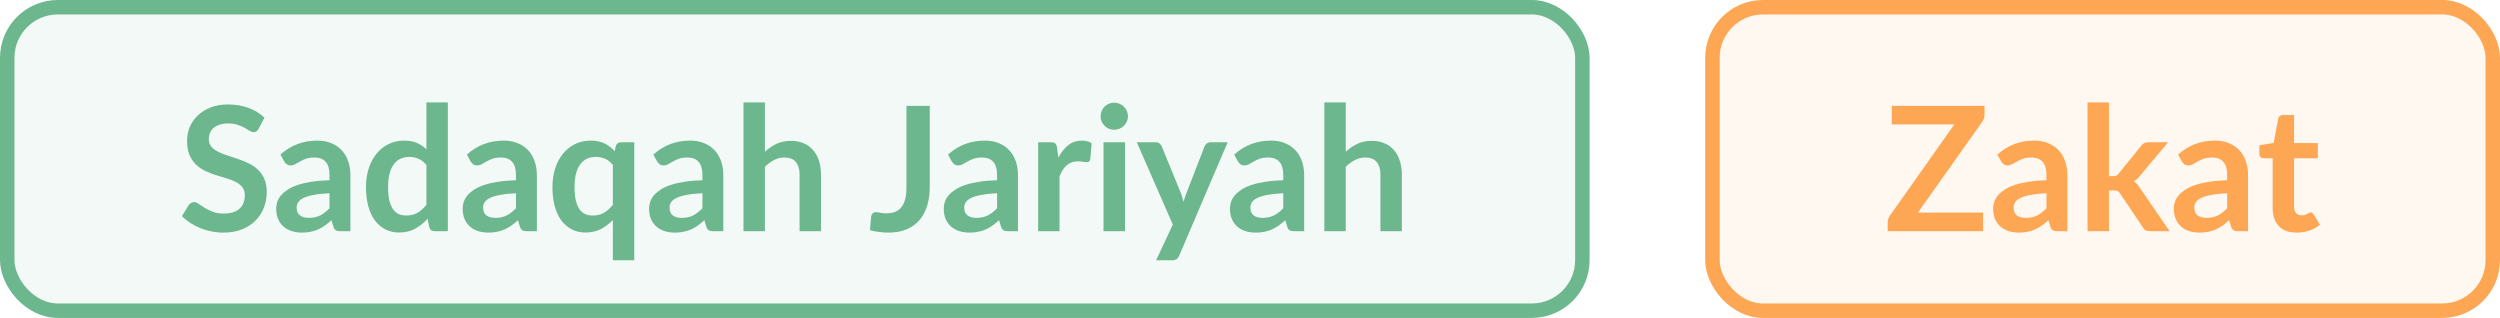
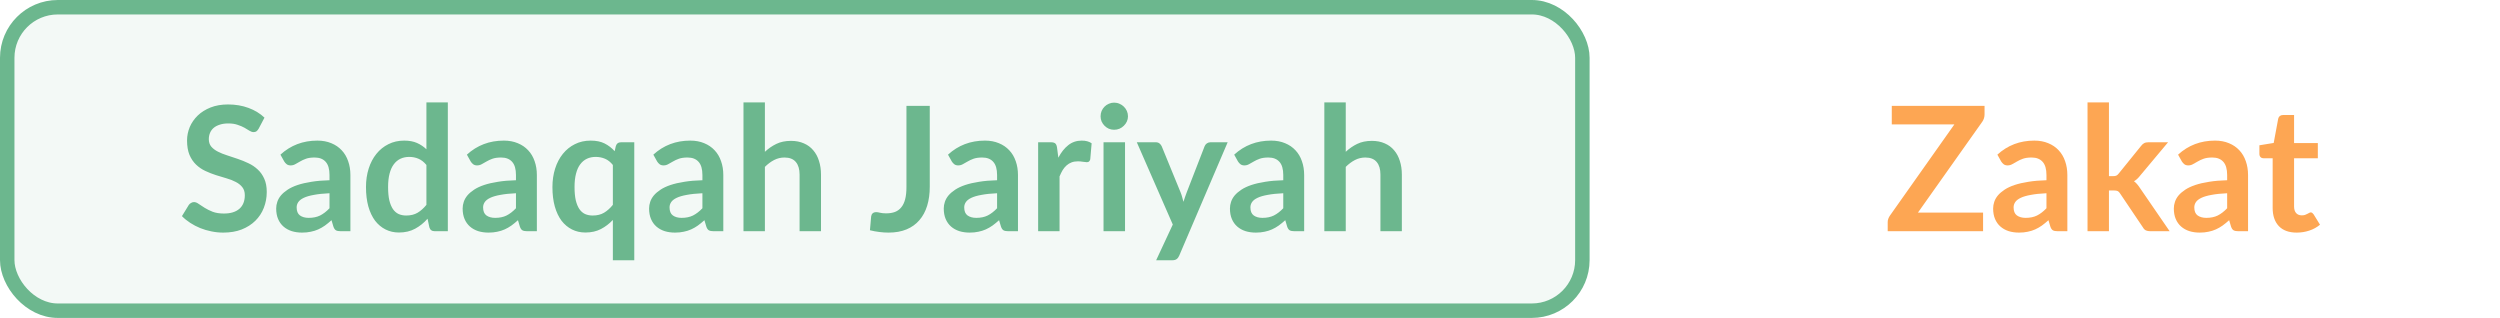
<svg xmlns="http://www.w3.org/2000/svg" width="173" height="22" viewBox="0 0 173 22" fill="none">
-   <rect x="118.5" y="0.5" width="54" height="21" rx="3.5" fill="#FDA653" fill-opacity="0.08" stroke="#FDA653" />
  <path d="M137.331 7.918C137.331 8.102 137.279 8.27 137.175 8.422L132.723 14.71H137.229V16H130.629V15.364C130.629 15.284 130.643 15.208 130.671 15.136C130.699 15.06 130.735 14.99 130.779 14.926L135.243 8.608H130.911V7.324H137.331V7.918ZM141.615 13.372C141.187 13.392 140.827 13.43 140.535 13.486C140.243 13.538 140.009 13.606 139.833 13.69C139.657 13.774 139.531 13.872 139.455 13.984C139.379 14.096 139.341 14.218 139.341 14.35C139.341 14.61 139.417 14.796 139.569 14.908C139.725 15.02 139.927 15.076 140.175 15.076C140.479 15.076 140.741 15.022 140.961 14.914C141.185 14.802 141.403 14.634 141.615 14.41V13.372ZM138.219 10.702C138.927 10.054 139.779 9.73 140.775 9.73C141.135 9.73 141.457 9.79 141.741 9.91C142.025 10.026 142.265 10.19 142.461 10.402C142.657 10.61 142.805 10.86 142.905 11.152C143.009 11.444 143.061 11.764 143.061 12.112V16H142.389C142.249 16 142.141 15.98 142.065 15.94C141.989 15.896 141.929 15.81 141.885 15.682L141.753 15.238C141.597 15.378 141.445 15.502 141.297 15.61C141.149 15.714 140.995 15.802 140.835 15.874C140.675 15.946 140.503 16 140.319 16.036C140.139 16.076 139.939 16.096 139.719 16.096C139.459 16.096 139.219 16.062 138.999 15.994C138.779 15.922 138.589 15.816 138.429 15.676C138.269 15.536 138.145 15.362 138.057 15.154C137.969 14.946 137.925 14.704 137.925 14.428C137.925 14.272 137.951 14.118 138.003 13.966C138.055 13.81 138.139 13.662 138.255 13.522C138.375 13.382 138.529 13.25 138.717 13.126C138.905 13.002 139.135 12.894 139.407 12.802C139.683 12.71 140.003 12.636 140.367 12.58C140.731 12.52 141.147 12.484 141.615 12.472V12.112C141.615 11.7 141.527 11.396 141.351 11.2C141.175 11 140.921 10.9 140.589 10.9C140.349 10.9 140.149 10.928 139.989 10.984C139.833 11.04 139.695 11.104 139.575 11.176C139.455 11.244 139.345 11.306 139.245 11.362C139.149 11.418 139.041 11.446 138.921 11.446C138.817 11.446 138.729 11.42 138.657 11.368C138.585 11.312 138.527 11.248 138.483 11.176L138.219 10.702ZM145.939 7.084V12.19H146.215C146.315 12.19 146.393 12.178 146.449 12.154C146.509 12.126 146.569 12.072 146.629 11.992L148.159 10.102C148.223 10.018 148.293 9.954 148.369 9.91C148.449 9.866 148.551 9.844 148.675 9.844H150.031L148.117 12.13C147.981 12.31 147.833 12.448 147.673 12.544C147.757 12.604 147.831 12.674 147.895 12.754C147.963 12.834 148.027 12.92 148.087 13.012L150.139 16H148.801C148.685 16 148.585 15.982 148.501 15.946C148.417 15.906 148.347 15.836 148.291 15.736L146.719 13.402C146.663 13.31 146.605 13.25 146.545 13.222C146.485 13.194 146.395 13.18 146.275 13.18H145.939V16H144.457V7.084H145.939ZM154.119 13.372C153.691 13.392 153.331 13.43 153.039 13.486C152.747 13.538 152.513 13.606 152.337 13.69C152.161 13.774 152.035 13.872 151.959 13.984C151.883 14.096 151.845 14.218 151.845 14.35C151.845 14.61 151.921 14.796 152.073 14.908C152.229 15.02 152.431 15.076 152.679 15.076C152.983 15.076 153.245 15.022 153.465 14.914C153.689 14.802 153.907 14.634 154.119 14.41V13.372ZM150.723 10.702C151.431 10.054 152.283 9.73 153.279 9.73C153.639 9.73 153.961 9.79 154.245 9.91C154.529 10.026 154.769 10.19 154.965 10.402C155.161 10.61 155.309 10.86 155.409 11.152C155.513 11.444 155.565 11.764 155.565 12.112V16H154.893C154.753 16 154.645 15.98 154.569 15.94C154.493 15.896 154.433 15.81 154.389 15.682L154.257 15.238C154.101 15.378 153.949 15.502 153.801 15.61C153.653 15.714 153.499 15.802 153.339 15.874C153.179 15.946 153.007 16 152.823 16.036C152.643 16.076 152.443 16.096 152.223 16.096C151.963 16.096 151.723 16.062 151.503 15.994C151.283 15.922 151.093 15.816 150.933 15.676C150.773 15.536 150.649 15.362 150.561 15.154C150.473 14.946 150.429 14.704 150.429 14.428C150.429 14.272 150.455 14.118 150.507 13.966C150.559 13.81 150.643 13.662 150.759 13.522C150.879 13.382 151.033 13.25 151.221 13.126C151.409 13.002 151.639 12.894 151.911 12.802C152.187 12.71 152.507 12.636 152.871 12.58C153.235 12.52 153.651 12.484 154.119 12.472V12.112C154.119 11.7 154.031 11.396 153.855 11.2C153.679 11 153.425 10.9 153.093 10.9C152.853 10.9 152.653 10.928 152.493 10.984C152.337 11.04 152.199 11.104 152.079 11.176C151.959 11.244 151.849 11.306 151.749 11.362C151.653 11.418 151.545 11.446 151.425 11.446C151.321 11.446 151.233 11.42 151.161 11.368C151.089 11.312 151.031 11.248 150.987 11.176L150.723 10.702ZM158.93 16.096C158.394 16.096 157.982 15.946 157.694 15.646C157.41 15.342 157.268 14.924 157.268 14.392V10.954H156.638C156.558 10.954 156.49 10.928 156.434 10.876C156.378 10.824 156.35 10.746 156.35 10.642V10.054L157.34 9.892L157.652 8.212C157.672 8.132 157.71 8.07 157.766 8.026C157.822 7.982 157.894 7.96 157.982 7.96H158.75V9.898H160.394V10.954H158.75V14.29C158.75 14.482 158.796 14.632 158.888 14.74C158.984 14.848 159.114 14.902 159.278 14.902C159.37 14.902 159.446 14.892 159.506 14.872C159.57 14.848 159.624 14.824 159.668 14.8C159.716 14.776 159.758 14.754 159.794 14.734C159.83 14.71 159.866 14.698 159.902 14.698C159.946 14.698 159.982 14.71 160.01 14.734C160.038 14.754 160.068 14.786 160.1 14.83L160.544 15.55C160.328 15.73 160.08 15.866 159.8 15.958C159.52 16.05 159.23 16.096 158.93 16.096Z" fill="#FDA653" />
  <rect x="0.5" y="0.5" width="109" height="21" rx="3.5" fill="#6CB78E" fill-opacity="0.08" stroke="#6CB78E" />
-   <path d="M17.901 8.902C17.852 8.986 17.8 9.048 17.744 9.088C17.692 9.124 17.627 9.142 17.547 9.142C17.462 9.142 17.37 9.112 17.27 9.052C17.174 8.988 17.058 8.918 16.922 8.842C16.787 8.766 16.627 8.698 16.442 8.638C16.262 8.574 16.049 8.542 15.8 8.542C15.576 8.542 15.38 8.57 15.213 8.626C15.044 8.678 14.902 8.752 14.787 8.848C14.675 8.944 14.591 9.06 14.534 9.196C14.479 9.328 14.45 9.474 14.45 9.634C14.45 9.838 14.507 10.008 14.618 10.144C14.735 10.28 14.886 10.396 15.075 10.492C15.262 10.588 15.476 10.674 15.716 10.75C15.957 10.826 16.203 10.908 16.454 10.996C16.706 11.08 16.953 11.18 17.192 11.296C17.433 11.408 17.646 11.552 17.834 11.728C18.023 11.9 18.172 12.112 18.285 12.364C18.401 12.616 18.459 12.922 18.459 13.282C18.459 13.674 18.39 14.042 18.255 14.386C18.122 14.726 17.927 15.024 17.666 15.28C17.41 15.532 17.096 15.732 16.724 15.88C16.352 16.024 15.927 16.096 15.447 16.096C15.171 16.096 14.899 16.068 14.63 16.012C14.363 15.96 14.104 15.884 13.857 15.784C13.613 15.684 13.383 15.564 13.166 15.424C12.95 15.284 12.758 15.128 12.591 14.956L13.065 14.182C13.104 14.126 13.156 14.08 13.22 14.044C13.284 14.004 13.352 13.984 13.425 13.984C13.524 13.984 13.633 14.026 13.748 14.11C13.864 14.19 14.002 14.28 14.162 14.38C14.322 14.48 14.508 14.572 14.72 14.656C14.937 14.736 15.194 14.776 15.495 14.776C15.954 14.776 16.311 14.668 16.562 14.452C16.814 14.232 16.941 13.918 16.941 13.51C16.941 13.282 16.883 13.096 16.767 12.952C16.654 12.808 16.505 12.688 16.317 12.592C16.128 12.492 15.915 12.408 15.675 12.34C15.434 12.272 15.191 12.198 14.943 12.118C14.694 12.038 14.45 11.942 14.21 11.83C13.97 11.718 13.757 11.572 13.569 11.392C13.38 11.212 13.229 10.988 13.113 10.72C13.001 10.448 12.944 10.114 12.944 9.718C12.944 9.402 13.007 9.094 13.13 8.794C13.258 8.494 13.443 8.228 13.682 7.996C13.922 7.764 14.219 7.578 14.57 7.438C14.922 7.298 15.326 7.228 15.783 7.228C16.294 7.228 16.767 7.308 17.198 7.468C17.631 7.628 17.998 7.852 18.302 8.14L17.901 8.902ZM22.802 13.372C22.374 13.392 22.014 13.43 21.722 13.486C21.43 13.538 21.196 13.606 21.02 13.69C20.844 13.774 20.718 13.872 20.642 13.984C20.566 14.096 20.528 14.218 20.528 14.35C20.528 14.61 20.604 14.796 20.756 14.908C20.912 15.02 21.114 15.076 21.362 15.076C21.666 15.076 21.928 15.022 22.148 14.914C22.372 14.802 22.59 14.634 22.802 14.41V13.372ZM19.406 10.702C20.114 10.054 20.966 9.73 21.962 9.73C22.322 9.73 22.644 9.79 22.928 9.91C23.212 10.026 23.452 10.19 23.648 10.402C23.844 10.61 23.992 10.86 24.092 11.152C24.196 11.444 24.248 11.764 24.248 12.112V16H23.576C23.436 16 23.328 15.98 23.252 15.94C23.176 15.896 23.116 15.81 23.072 15.682L22.94 15.238C22.784 15.378 22.632 15.502 22.484 15.61C22.336 15.714 22.182 15.802 22.022 15.874C21.862 15.946 21.69 16 21.506 16.036C21.326 16.076 21.126 16.096 20.906 16.096C20.646 16.096 20.406 16.062 20.186 15.994C19.966 15.922 19.776 15.816 19.616 15.676C19.456 15.536 19.332 15.362 19.244 15.154C19.156 14.946 19.112 14.704 19.112 14.428C19.112 14.272 19.138 14.118 19.19 13.966C19.242 13.81 19.326 13.662 19.442 13.522C19.562 13.382 19.716 13.25 19.904 13.126C20.092 13.002 20.322 12.894 20.594 12.802C20.87 12.71 21.19 12.636 21.554 12.58C21.918 12.52 22.334 12.484 22.802 12.472V12.112C22.802 11.7 22.714 11.396 22.538 11.2C22.362 11 22.108 10.9 21.776 10.9C21.536 10.9 21.336 10.928 21.176 10.984C21.02 11.04 20.882 11.104 20.762 11.176C20.642 11.244 20.532 11.306 20.432 11.362C20.336 11.418 20.228 11.446 20.108 11.446C20.004 11.446 19.916 11.42 19.844 11.368C19.772 11.312 19.714 11.248 19.67 11.176L19.406 10.702ZM29.508 11.416C29.34 11.212 29.156 11.068 28.956 10.984C28.76 10.9 28.548 10.858 28.32 10.858C28.096 10.858 27.894 10.9 27.714 10.984C27.534 11.068 27.38 11.196 27.252 11.368C27.124 11.536 27.026 11.752 26.958 12.016C26.89 12.276 26.856 12.584 26.856 12.94C26.856 13.3 26.884 13.606 26.94 13.858C27 14.106 27.084 14.31 27.192 14.47C27.3 14.626 27.432 14.74 27.588 14.812C27.744 14.88 27.918 14.914 28.11 14.914C28.418 14.914 28.68 14.85 28.896 14.722C29.112 14.594 29.316 14.412 29.508 14.176V11.416ZM30.99 7.084V16H30.084C29.888 16 29.764 15.91 29.712 15.73L29.586 15.136C29.338 15.42 29.052 15.65 28.728 15.826C28.408 16.002 28.034 16.09 27.606 16.09C27.27 16.09 26.962 16.02 26.682 15.88C26.402 15.74 26.16 15.538 25.956 15.274C25.756 15.006 25.6 14.676 25.488 14.284C25.38 13.892 25.326 13.444 25.326 12.94C25.326 12.484 25.388 12.06 25.512 11.668C25.636 11.276 25.814 10.936 26.046 10.648C26.278 10.36 26.556 10.136 26.88 9.976C27.204 9.812 27.568 9.73 27.972 9.73C28.316 9.73 28.61 9.784 28.854 9.892C29.098 10 29.316 10.146 29.508 10.33V7.084H30.99ZM35.705 13.372C35.277 13.392 34.917 13.43 34.625 13.486C34.333 13.538 34.099 13.606 33.923 13.69C33.747 13.774 33.621 13.872 33.545 13.984C33.469 14.096 33.431 14.218 33.431 14.35C33.431 14.61 33.507 14.796 33.659 14.908C33.815 15.02 34.017 15.076 34.265 15.076C34.569 15.076 34.831 15.022 35.051 14.914C35.275 14.802 35.493 14.634 35.705 14.41V13.372ZM32.309 10.702C33.017 10.054 33.869 9.73 34.865 9.73C35.225 9.73 35.547 9.79 35.831 9.91C36.115 10.026 36.355 10.19 36.551 10.402C36.747 10.61 36.895 10.86 36.995 11.152C37.099 11.444 37.151 11.764 37.151 12.112V16H36.479C36.339 16 36.231 15.98 36.155 15.94C36.079 15.896 36.019 15.81 35.975 15.682L35.843 15.238C35.687 15.378 35.535 15.502 35.387 15.61C35.239 15.714 35.085 15.802 34.925 15.874C34.765 15.946 34.593 16 34.409 16.036C34.229 16.076 34.029 16.096 33.809 16.096C33.549 16.096 33.309 16.062 33.089 15.994C32.869 15.922 32.679 15.816 32.519 15.676C32.359 15.536 32.235 15.362 32.147 15.154C32.059 14.946 32.015 14.704 32.015 14.428C32.015 14.272 32.041 14.118 32.093 13.966C32.145 13.81 32.229 13.662 32.345 13.522C32.465 13.382 32.619 13.25 32.807 13.126C32.995 13.002 33.225 12.894 33.497 12.802C33.773 12.71 34.093 12.636 34.457 12.58C34.821 12.52 35.237 12.484 35.705 12.472V12.112C35.705 11.7 35.617 11.396 35.441 11.2C35.265 11 35.011 10.9 34.679 10.9C34.439 10.9 34.239 10.928 34.079 10.984C33.923 11.04 33.785 11.104 33.665 11.176C33.545 11.244 33.435 11.306 33.335 11.362C33.239 11.418 33.131 11.446 33.011 11.446C32.907 11.446 32.819 11.42 32.747 11.368C32.675 11.312 32.617 11.248 32.573 11.176L32.309 10.702ZM42.41 11.416C42.246 11.212 42.065 11.068 41.864 10.984C41.664 10.9 41.45 10.858 41.222 10.858C40.998 10.858 40.797 10.9 40.617 10.984C40.437 11.068 40.282 11.196 40.154 11.368C40.026 11.536 39.928 11.752 39.861 12.016C39.792 12.276 39.758 12.584 39.758 12.94C39.758 13.3 39.786 13.606 39.843 13.858C39.903 14.106 39.986 14.31 40.094 14.47C40.203 14.626 40.334 14.74 40.49 14.812C40.647 14.88 40.821 14.914 41.013 14.914C41.321 14.914 41.583 14.85 41.798 14.722C42.014 14.594 42.218 14.412 42.41 14.176V11.416ZM43.892 9.844V18.01H42.41V15.22C42.166 15.48 41.891 15.69 41.583 15.85C41.275 16.01 40.916 16.09 40.508 16.09C40.172 16.09 39.864 16.02 39.584 15.88C39.304 15.74 39.062 15.538 38.858 15.274C38.658 15.006 38.502 14.676 38.391 14.284C38.282 13.892 38.228 13.444 38.228 12.94C38.228 12.484 38.291 12.06 38.414 11.668C38.538 11.276 38.717 10.936 38.949 10.648C39.181 10.36 39.459 10.136 39.782 9.976C40.106 9.812 40.471 9.73 40.874 9.73C41.258 9.73 41.581 9.796 41.84 9.928C42.1 10.06 42.333 10.238 42.536 10.462L42.614 10.114C42.666 9.934 42.791 9.844 42.986 9.844H43.892ZM48.607 13.372C48.179 13.392 47.819 13.43 47.527 13.486C47.235 13.538 47.001 13.606 46.825 13.69C46.649 13.774 46.523 13.872 46.447 13.984C46.371 14.096 46.333 14.218 46.333 14.35C46.333 14.61 46.409 14.796 46.561 14.908C46.717 15.02 46.919 15.076 47.167 15.076C47.471 15.076 47.733 15.022 47.953 14.914C48.177 14.802 48.395 14.634 48.607 14.41V13.372ZM45.211 10.702C45.919 10.054 46.771 9.73 47.767 9.73C48.127 9.73 48.449 9.79 48.733 9.91C49.017 10.026 49.257 10.19 49.453 10.402C49.649 10.61 49.797 10.86 49.897 11.152C50.001 11.444 50.053 11.764 50.053 12.112V16H49.381C49.241 16 49.133 15.98 49.057 15.94C48.981 15.896 48.921 15.81 48.877 15.682L48.745 15.238C48.589 15.378 48.437 15.502 48.289 15.61C48.141 15.714 47.987 15.802 47.827 15.874C47.667 15.946 47.495 16 47.311 16.036C47.131 16.076 46.931 16.096 46.711 16.096C46.451 16.096 46.211 16.062 45.991 15.994C45.771 15.922 45.581 15.816 45.421 15.676C45.261 15.536 45.137 15.362 45.049 15.154C44.961 14.946 44.917 14.704 44.917 14.428C44.917 14.272 44.943 14.118 44.995 13.966C45.047 13.81 45.131 13.662 45.247 13.522C45.367 13.382 45.521 13.25 45.709 13.126C45.897 13.002 46.127 12.894 46.399 12.802C46.675 12.71 46.995 12.636 47.359 12.58C47.723 12.52 48.139 12.484 48.607 12.472V12.112C48.607 11.7 48.519 11.396 48.343 11.2C48.167 11 47.913 10.9 47.581 10.9C47.341 10.9 47.141 10.928 46.981 10.984C46.825 11.04 46.687 11.104 46.567 11.176C46.447 11.244 46.337 11.306 46.237 11.362C46.141 11.418 46.033 11.446 45.913 11.446C45.809 11.446 45.721 11.42 45.649 11.368C45.577 11.312 45.519 11.248 45.475 11.176L45.211 10.702ZM52.931 10.504C53.171 10.28 53.435 10.098 53.723 9.958C54.011 9.818 54.349 9.748 54.737 9.748C55.073 9.748 55.371 9.806 55.631 9.922C55.891 10.034 56.107 10.194 56.279 10.402C56.455 10.606 56.587 10.852 56.675 11.14C56.767 11.424 56.813 11.738 56.813 12.082V16H55.331V12.082C55.331 11.706 55.245 11.416 55.073 11.212C54.901 11.004 54.639 10.9 54.287 10.9C54.031 10.9 53.791 10.958 53.567 11.074C53.343 11.19 53.131 11.348 52.931 11.548V16H51.449V7.084H52.931V10.504ZM64.34 12.916C64.34 13.404 64.28 13.844 64.16 14.236C64.04 14.628 63.86 14.962 63.62 15.238C63.384 15.514 63.088 15.726 62.732 15.874C62.376 16.022 61.962 16.096 61.49 16.096C61.274 16.096 61.062 16.082 60.854 16.054C60.646 16.03 60.428 15.99 60.2 15.934C60.212 15.774 60.226 15.614 60.242 15.454C60.258 15.294 60.272 15.134 60.284 14.974C60.296 14.886 60.33 14.816 60.386 14.764C60.446 14.708 60.53 14.68 60.638 14.68C60.706 14.68 60.794 14.694 60.902 14.722C61.014 14.75 61.154 14.764 61.322 14.764C61.55 14.764 61.752 14.732 61.928 14.668C62.104 14.6 62.25 14.494 62.366 14.35C62.486 14.206 62.576 14.02 62.636 13.792C62.696 13.56 62.726 13.28 62.726 12.952V7.324H64.34V12.916ZM68.998 13.372C68.57 13.392 68.21 13.43 67.918 13.486C67.626 13.538 67.392 13.606 67.216 13.69C67.04 13.774 66.914 13.872 66.838 13.984C66.762 14.096 66.724 14.218 66.724 14.35C66.724 14.61 66.8 14.796 66.952 14.908C67.108 15.02 67.31 15.076 67.558 15.076C67.862 15.076 68.124 15.022 68.344 14.914C68.568 14.802 68.786 14.634 68.998 14.41V13.372ZM65.602 10.702C66.31 10.054 67.162 9.73 68.158 9.73C68.518 9.73 68.84 9.79 69.124 9.91C69.408 10.026 69.648 10.19 69.844 10.402C70.04 10.61 70.188 10.86 70.288 11.152C70.392 11.444 70.444 11.764 70.444 12.112V16H69.772C69.632 16 69.524 15.98 69.448 15.94C69.372 15.896 69.312 15.81 69.268 15.682L69.136 15.238C68.98 15.378 68.828 15.502 68.68 15.61C68.532 15.714 68.378 15.802 68.218 15.874C68.058 15.946 67.886 16 67.702 16.036C67.522 16.076 67.322 16.096 67.102 16.096C66.842 16.096 66.602 16.062 66.382 15.994C66.162 15.922 65.972 15.816 65.812 15.676C65.652 15.536 65.528 15.362 65.44 15.154C65.352 14.946 65.308 14.704 65.308 14.428C65.308 14.272 65.334 14.118 65.386 13.966C65.438 13.81 65.522 13.662 65.638 13.522C65.758 13.382 65.912 13.25 66.1 13.126C66.288 13.002 66.518 12.894 66.79 12.802C67.066 12.71 67.386 12.636 67.75 12.58C68.114 12.52 68.53 12.484 68.998 12.472V12.112C68.998 11.7 68.91 11.396 68.734 11.2C68.558 11 68.304 10.9 67.972 10.9C67.732 10.9 67.532 10.928 67.372 10.984C67.216 11.04 67.078 11.104 66.958 11.176C66.838 11.244 66.728 11.306 66.628 11.362C66.532 11.418 66.424 11.446 66.304 11.446C66.2 11.446 66.112 11.42 66.04 11.368C65.968 11.312 65.91 11.248 65.866 11.176L65.602 10.702ZM73.237 10.912C73.429 10.544 73.657 10.256 73.921 10.048C74.185 9.836 74.497 9.73 74.857 9.73C75.141 9.73 75.369 9.792 75.541 9.916L75.445 11.026C75.425 11.098 75.395 11.15 75.355 11.182C75.319 11.21 75.269 11.224 75.205 11.224C75.145 11.224 75.055 11.214 74.935 11.194C74.819 11.174 74.705 11.164 74.593 11.164C74.429 11.164 74.283 11.188 74.155 11.236C74.027 11.284 73.911 11.354 73.807 11.446C73.707 11.534 73.617 11.642 73.537 11.77C73.461 11.898 73.389 12.044 73.321 12.208V16H71.839V9.844H72.709C72.861 9.844 72.967 9.872 73.027 9.928C73.087 9.98 73.127 10.076 73.147 10.216L73.237 10.912ZM77.852 9.844V16H76.364V9.844H77.852ZM78.056 8.05C78.056 8.178 78.03 8.298 77.978 8.41C77.926 8.522 77.856 8.62 77.768 8.704C77.684 8.788 77.584 8.856 77.468 8.908C77.352 8.956 77.228 8.98 77.096 8.98C76.968 8.98 76.846 8.956 76.73 8.908C76.618 8.856 76.52 8.788 76.436 8.704C76.352 8.62 76.284 8.522 76.232 8.41C76.184 8.298 76.16 8.178 76.16 8.05C76.16 7.918 76.184 7.794 76.232 7.678C76.284 7.562 76.352 7.462 76.436 7.378C76.52 7.294 76.618 7.228 76.73 7.18C76.846 7.128 76.968 7.102 77.096 7.102C77.228 7.102 77.352 7.128 77.468 7.18C77.584 7.228 77.684 7.294 77.768 7.378C77.856 7.462 77.926 7.562 77.978 7.678C78.03 7.794 78.056 7.918 78.056 8.05ZM84.955 9.844L81.601 17.692C81.557 17.796 81.499 17.874 81.427 17.926C81.359 17.982 81.253 18.01 81.109 18.01H80.005L81.157 15.538L78.667 9.844H79.969C80.085 9.844 80.175 9.872 80.239 9.928C80.307 9.984 80.357 10.048 80.389 10.12L81.697 13.312C81.741 13.42 81.777 13.528 81.805 13.636C81.837 13.744 81.867 13.854 81.895 13.966C81.931 13.854 81.967 13.744 82.003 13.636C82.039 13.524 82.079 13.414 82.123 13.306L83.359 10.12C83.391 10.04 83.443 9.974 83.515 9.922C83.591 9.87 83.675 9.844 83.767 9.844H84.955ZM88.802 13.372C88.374 13.392 88.014 13.43 87.722 13.486C87.43 13.538 87.196 13.606 87.02 13.69C86.844 13.774 86.718 13.872 86.642 13.984C86.566 14.096 86.528 14.218 86.528 14.35C86.528 14.61 86.604 14.796 86.756 14.908C86.912 15.02 87.114 15.076 87.362 15.076C87.666 15.076 87.928 15.022 88.148 14.914C88.372 14.802 88.59 14.634 88.802 14.41V13.372ZM85.406 10.702C86.114 10.054 86.966 9.73 87.962 9.73C88.322 9.73 88.644 9.79 88.928 9.91C89.212 10.026 89.452 10.19 89.648 10.402C89.844 10.61 89.992 10.86 90.092 11.152C90.196 11.444 90.248 11.764 90.248 12.112V16H89.576C89.436 16 89.328 15.98 89.252 15.94C89.176 15.896 89.116 15.81 89.072 15.682L88.94 15.238C88.784 15.378 88.632 15.502 88.484 15.61C88.336 15.714 88.182 15.802 88.022 15.874C87.862 15.946 87.69 16 87.506 16.036C87.326 16.076 87.126 16.096 86.906 16.096C86.646 16.096 86.406 16.062 86.186 15.994C85.966 15.922 85.776 15.816 85.616 15.676C85.456 15.536 85.332 15.362 85.244 15.154C85.156 14.946 85.112 14.704 85.112 14.428C85.112 14.272 85.138 14.118 85.19 13.966C85.242 13.81 85.326 13.662 85.442 13.522C85.562 13.382 85.716 13.25 85.904 13.126C86.092 13.002 86.322 12.894 86.594 12.802C86.87 12.71 87.19 12.636 87.554 12.58C87.918 12.52 88.334 12.484 88.802 12.472V12.112C88.802 11.7 88.714 11.396 88.538 11.2C88.362 11 88.108 10.9 87.776 10.9C87.536 10.9 87.336 10.928 87.176 10.984C87.02 11.04 86.882 11.104 86.762 11.176C86.642 11.244 86.532 11.306 86.432 11.362C86.336 11.418 86.228 11.446 86.108 11.446C86.004 11.446 85.916 11.42 85.844 11.368C85.772 11.312 85.714 11.248 85.67 11.176L85.406 10.702ZM93.126 10.504C93.366 10.28 93.63 10.098 93.918 9.958C94.206 9.818 94.544 9.748 94.932 9.748C95.268 9.748 95.566 9.806 95.826 9.922C96.086 10.034 96.302 10.194 96.474 10.402C96.65 10.606 96.782 10.852 96.87 11.14C96.962 11.424 97.008 11.738 97.008 12.082V16H95.526V12.082C95.526 11.706 95.44 11.416 95.268 11.212C95.096 11.004 94.834 10.9 94.482 10.9C94.226 10.9 93.986 10.958 93.762 11.074C93.538 11.19 93.326 11.348 93.126 11.548V16H91.644V7.084H93.126V10.504Z" fill="#6CB78E" />
+   <path d="M17.901 8.902C17.852 8.986 17.8 9.048 17.744 9.088C17.692 9.124 17.627 9.142 17.547 9.142C17.462 9.142 17.37 9.112 17.27 9.052C17.174 8.988 17.058 8.918 16.922 8.842C16.787 8.766 16.627 8.698 16.442 8.638C16.262 8.574 16.049 8.542 15.8 8.542C15.576 8.542 15.38 8.57 15.213 8.626C15.044 8.678 14.902 8.752 14.787 8.848C14.675 8.944 14.591 9.06 14.534 9.196C14.479 9.328 14.45 9.474 14.45 9.634C14.45 9.838 14.507 10.008 14.618 10.144C14.735 10.28 14.886 10.396 15.075 10.492C15.262 10.588 15.476 10.674 15.716 10.75C15.957 10.826 16.203 10.908 16.454 10.996C16.706 11.08 16.953 11.18 17.192 11.296C17.433 11.408 17.646 11.552 17.834 11.728C18.023 11.9 18.172 12.112 18.285 12.364C18.401 12.616 18.459 12.922 18.459 13.282C18.459 13.674 18.39 14.042 18.255 14.386C18.122 14.726 17.927 15.024 17.666 15.28C17.41 15.532 17.096 15.732 16.724 15.88C16.352 16.024 15.927 16.096 15.447 16.096C15.171 16.096 14.899 16.068 14.63 16.012C14.363 15.96 14.104 15.884 13.857 15.784C13.613 15.684 13.383 15.564 13.166 15.424C12.95 15.284 12.758 15.128 12.591 14.956L13.065 14.182C13.104 14.126 13.156 14.08 13.22 14.044C13.284 14.004 13.352 13.984 13.425 13.984C13.524 13.984 13.633 14.026 13.748 14.11C13.864 14.19 14.002 14.28 14.162 14.38C14.322 14.48 14.508 14.572 14.72 14.656C14.937 14.736 15.194 14.776 15.495 14.776C15.954 14.776 16.311 14.668 16.562 14.452C16.814 14.232 16.941 13.918 16.941 13.51C16.941 13.282 16.883 13.096 16.767 12.952C16.654 12.808 16.505 12.688 16.317 12.592C16.128 12.492 15.915 12.408 15.675 12.34C15.434 12.272 15.191 12.198 14.943 12.118C14.694 12.038 14.45 11.942 14.21 11.83C13.97 11.718 13.757 11.572 13.569 11.392C13.38 11.212 13.229 10.988 13.113 10.72C13.001 10.448 12.944 10.114 12.944 9.718C12.944 9.402 13.007 9.094 13.13 8.794C13.258 8.494 13.443 8.228 13.682 7.996C13.922 7.764 14.219 7.578 14.57 7.438C14.922 7.298 15.326 7.228 15.783 7.228C16.294 7.228 16.767 7.308 17.198 7.468C17.631 7.628 17.998 7.852 18.302 8.14L17.901 8.902ZM22.802 13.372C22.374 13.392 22.014 13.43 21.722 13.486C21.43 13.538 21.196 13.606 21.02 13.69C20.844 13.774 20.718 13.872 20.642 13.984C20.566 14.096 20.528 14.218 20.528 14.35C20.528 14.61 20.604 14.796 20.756 14.908C20.912 15.02 21.114 15.076 21.362 15.076C21.666 15.076 21.928 15.022 22.148 14.914C22.372 14.802 22.59 14.634 22.802 14.41V13.372ZM19.406 10.702C20.114 10.054 20.966 9.73 21.962 9.73C22.322 9.73 22.644 9.79 22.928 9.91C23.212 10.026 23.452 10.19 23.648 10.402C23.844 10.61 23.992 10.86 24.092 11.152C24.196 11.444 24.248 11.764 24.248 12.112V16H23.576C23.436 16 23.328 15.98 23.252 15.94C23.176 15.896 23.116 15.81 23.072 15.682L22.94 15.238C22.784 15.378 22.632 15.502 22.484 15.61C22.336 15.714 22.182 15.802 22.022 15.874C21.862 15.946 21.69 16 21.506 16.036C21.326 16.076 21.126 16.096 20.906 16.096C20.646 16.096 20.406 16.062 20.186 15.994C19.966 15.922 19.776 15.816 19.616 15.676C19.456 15.536 19.332 15.362 19.244 15.154C19.156 14.946 19.112 14.704 19.112 14.428C19.112 14.272 19.138 14.118 19.19 13.966C19.242 13.81 19.326 13.662 19.442 13.522C19.562 13.382 19.716 13.25 19.904 13.126C20.092 13.002 20.322 12.894 20.594 12.802C20.87 12.71 21.19 12.636 21.554 12.58C21.918 12.52 22.334 12.484 22.802 12.472V12.112C22.802 11.7 22.714 11.396 22.538 11.2C22.362 11 22.108 10.9 21.776 10.9C21.536 10.9 21.336 10.928 21.176 10.984C21.02 11.04 20.882 11.104 20.762 11.176C20.642 11.244 20.532 11.306 20.432 11.362C20.336 11.418 20.228 11.446 20.108 11.446C20.004 11.446 19.916 11.42 19.844 11.368C19.772 11.312 19.714 11.248 19.67 11.176L19.406 10.702ZM29.508 11.416C29.34 11.212 29.156 11.068 28.956 10.984C28.76 10.9 28.548 10.858 28.32 10.858C28.096 10.858 27.894 10.9 27.714 10.984C27.534 11.068 27.38 11.196 27.252 11.368C27.124 11.536 27.026 11.752 26.958 12.016C26.89 12.276 26.856 12.584 26.856 12.94C26.856 13.3 26.884 13.606 26.94 13.858C27 14.106 27.084 14.31 27.192 14.47C27.3 14.626 27.432 14.74 27.588 14.812C27.744 14.88 27.918 14.914 28.11 14.914C28.418 14.914 28.68 14.85 28.896 14.722C29.112 14.594 29.316 14.412 29.508 14.176V11.416ZM30.99 7.084V16H30.084C29.888 16 29.764 15.91 29.712 15.73L29.586 15.136C29.338 15.42 29.052 15.65 28.728 15.826C28.408 16.002 28.034 16.09 27.606 16.09C27.27 16.09 26.962 16.02 26.682 15.88C26.402 15.74 26.16 15.538 25.956 15.274C25.756 15.006 25.6 14.676 25.488 14.284C25.38 13.892 25.326 13.444 25.326 12.94C25.326 12.484 25.388 12.06 25.512 11.668C25.636 11.276 25.814 10.936 26.046 10.648C26.278 10.36 26.556 10.136 26.88 9.976C27.204 9.812 27.568 9.73 27.972 9.73C28.316 9.73 28.61 9.784 28.854 9.892C29.098 10 29.316 10.146 29.508 10.33V7.084H30.99ZM35.705 13.372C35.277 13.392 34.917 13.43 34.625 13.486C34.333 13.538 34.099 13.606 33.923 13.69C33.747 13.774 33.621 13.872 33.545 13.984C33.469 14.096 33.431 14.218 33.431 14.35C33.431 14.61 33.507 14.796 33.659 14.908C33.815 15.02 34.017 15.076 34.265 15.076C34.569 15.076 34.831 15.022 35.051 14.914C35.275 14.802 35.493 14.634 35.705 14.41V13.372ZM32.309 10.702C33.017 10.054 33.869 9.73 34.865 9.73C35.225 9.73 35.547 9.79 35.831 9.91C36.115 10.026 36.355 10.19 36.551 10.402C36.747 10.61 36.895 10.86 36.995 11.152C37.099 11.444 37.151 11.764 37.151 12.112V16H36.479C36.339 16 36.231 15.98 36.155 15.94C36.079 15.896 36.019 15.81 35.975 15.682L35.843 15.238C35.687 15.378 35.535 15.502 35.387 15.61C35.239 15.714 35.085 15.802 34.925 15.874C34.765 15.946 34.593 16 34.409 16.036C34.229 16.076 34.029 16.096 33.809 16.096C33.549 16.096 33.309 16.062 33.089 15.994C32.869 15.922 32.679 15.816 32.519 15.676C32.359 15.536 32.235 15.362 32.147 15.154C32.059 14.946 32.015 14.704 32.015 14.428C32.015 14.272 32.041 14.118 32.093 13.966C32.145 13.81 32.229 13.662 32.345 13.522C32.465 13.382 32.619 13.25 32.807 13.126C32.995 13.002 33.225 12.894 33.497 12.802C33.773 12.71 34.093 12.636 34.457 12.58C34.821 12.52 35.237 12.484 35.705 12.472V12.112C35.705 11.7 35.617 11.396 35.441 11.2C35.265 11 35.011 10.9 34.679 10.9C34.439 10.9 34.239 10.928 34.079 10.984C33.923 11.04 33.785 11.104 33.665 11.176C33.545 11.244 33.435 11.306 33.335 11.362C33.239 11.418 33.131 11.446 33.011 11.446C32.907 11.446 32.819 11.42 32.747 11.368C32.675 11.312 32.617 11.248 32.573 11.176L32.309 10.702ZM42.41 11.416C42.246 11.212 42.065 11.068 41.864 10.984C41.664 10.9 41.45 10.858 41.222 10.858C40.998 10.858 40.797 10.9 40.617 10.984C40.437 11.068 40.282 11.196 40.154 11.368C40.026 11.536 39.928 11.752 39.861 12.016C39.792 12.276 39.758 12.584 39.758 12.94C39.758 13.3 39.786 13.606 39.843 13.858C39.903 14.106 39.986 14.31 40.094 14.47C40.203 14.626 40.334 14.74 40.49 14.812C40.647 14.88 40.821 14.914 41.013 14.914C41.321 14.914 41.583 14.85 41.798 14.722C42.014 14.594 42.218 14.412 42.41 14.176V11.416ZM43.892 9.844V18.01H42.41V15.22C42.166 15.48 41.891 15.69 41.583 15.85C41.275 16.01 40.916 16.09 40.508 16.09C40.172 16.09 39.864 16.02 39.584 15.88C39.304 15.74 39.062 15.538 38.858 15.274C38.658 15.006 38.502 14.676 38.391 14.284C38.282 13.892 38.228 13.444 38.228 12.94C38.228 12.484 38.291 12.06 38.414 11.668C38.538 11.276 38.717 10.936 38.949 10.648C39.181 10.36 39.459 10.136 39.782 9.976C40.106 9.812 40.471 9.73 40.874 9.73C41.258 9.73 41.581 9.796 41.84 9.928C42.1 10.06 42.333 10.238 42.536 10.462L42.614 10.114C42.666 9.934 42.791 9.844 42.986 9.844H43.892ZM48.607 13.372C48.179 13.392 47.819 13.43 47.527 13.486C47.235 13.538 47.001 13.606 46.825 13.69C46.649 13.774 46.523 13.872 46.447 13.984C46.371 14.096 46.333 14.218 46.333 14.35C46.333 14.61 46.409 14.796 46.561 14.908C46.717 15.02 46.919 15.076 47.167 15.076C47.471 15.076 47.733 15.022 47.953 14.914C48.177 14.802 48.395 14.634 48.607 14.41V13.372ZM45.211 10.702C45.919 10.054 46.771 9.73 47.767 9.73C48.127 9.73 48.449 9.79 48.733 9.91C49.017 10.026 49.257 10.19 49.453 10.402C49.649 10.61 49.797 10.86 49.897 11.152C50.001 11.444 50.053 11.764 50.053 12.112V16H49.381C49.241 16 49.133 15.98 49.057 15.94C48.981 15.896 48.921 15.81 48.877 15.682L48.745 15.238C48.589 15.378 48.437 15.502 48.289 15.61C48.141 15.714 47.987 15.802 47.827 15.874C47.667 15.946 47.495 16 47.311 16.036C47.131 16.076 46.931 16.096 46.711 16.096C46.451 16.096 46.211 16.062 45.991 15.994C45.771 15.922 45.581 15.816 45.421 15.676C45.261 15.536 45.137 15.362 45.049 15.154C44.961 14.946 44.917 14.704 44.917 14.428C44.917 14.272 44.943 14.118 44.995 13.966C45.047 13.81 45.131 13.662 45.247 13.522C45.367 13.382 45.521 13.25 45.709 13.126C45.897 13.002 46.127 12.894 46.399 12.802C46.675 12.71 46.995 12.636 47.359 12.58C47.723 12.52 48.139 12.484 48.607 12.472V12.112C48.607 11.7 48.519 11.396 48.343 11.2C48.167 11 47.913 10.9 47.581 10.9C47.341 10.9 47.141 10.928 46.981 10.984C46.825 11.04 46.687 11.104 46.567 11.176C46.447 11.244 46.337 11.306 46.237 11.362C46.141 11.418 46.033 11.446 45.913 11.446C45.809 11.446 45.721 11.42 45.649 11.368C45.577 11.312 45.519 11.248 45.475 11.176L45.211 10.702ZM52.931 10.504C53.171 10.28 53.435 10.098 53.723 9.958C54.011 9.818 54.349 9.748 54.737 9.748C55.073 9.748 55.371 9.806 55.631 9.922C55.891 10.034 56.107 10.194 56.279 10.402C56.455 10.606 56.587 10.852 56.675 11.14C56.767 11.424 56.813 11.738 56.813 12.082V16H55.331V12.082C55.331 11.706 55.245 11.416 55.073 11.212C54.901 11.004 54.639 10.9 54.287 10.9C54.031 10.9 53.791 10.958 53.567 11.074C53.343 11.19 53.131 11.348 52.931 11.548V16H51.449V7.084H52.931V10.504ZM64.34 12.916C64.34 13.404 64.28 13.844 64.16 14.236C64.04 14.628 63.86 14.962 63.62 15.238C63.384 15.514 63.088 15.726 62.732 15.874C62.376 16.022 61.962 16.096 61.49 16.096C61.274 16.096 61.062 16.082 60.854 16.054C60.646 16.03 60.428 15.99 60.2 15.934C60.212 15.774 60.226 15.614 60.242 15.454C60.258 15.294 60.272 15.134 60.284 14.974C60.296 14.886 60.33 14.816 60.386 14.764C60.446 14.708 60.53 14.68 60.638 14.68C60.706 14.68 60.794 14.694 60.902 14.722C61.014 14.75 61.154 14.764 61.322 14.764C61.55 14.764 61.752 14.732 61.928 14.668C62.104 14.6 62.25 14.494 62.366 14.35C62.486 14.206 62.576 14.02 62.636 13.792C62.696 13.56 62.726 13.28 62.726 12.952V7.324H64.34V12.916ZM68.998 13.372C68.57 13.392 68.21 13.43 67.918 13.486C67.626 13.538 67.392 13.606 67.216 13.69C67.04 13.774 66.914 13.872 66.838 13.984C66.762 14.096 66.724 14.218 66.724 14.35C66.724 14.61 66.8 14.796 66.952 14.908C67.108 15.02 67.31 15.076 67.558 15.076C67.862 15.076 68.124 15.022 68.344 14.914C68.568 14.802 68.786 14.634 68.998 14.41V13.372ZM65.602 10.702C66.31 10.054 67.162 9.73 68.158 9.73C68.518 9.73 68.84 9.79 69.124 9.91C69.408 10.026 69.648 10.19 69.844 10.402C70.04 10.61 70.188 10.86 70.288 11.152C70.392 11.444 70.444 11.764 70.444 12.112V16H69.772C69.632 16 69.524 15.98 69.448 15.94C69.372 15.896 69.312 15.81 69.268 15.682L69.136 15.238C68.98 15.378 68.828 15.502 68.68 15.61C68.532 15.714 68.378 15.802 68.218 15.874C68.058 15.946 67.886 16 67.702 16.036C67.522 16.076 67.322 16.096 67.102 16.096C66.842 16.096 66.602 16.062 66.382 15.994C66.162 15.922 65.972 15.816 65.812 15.676C65.652 15.536 65.528 15.362 65.44 15.154C65.352 14.946 65.308 14.704 65.308 14.428C65.308 14.272 65.334 14.118 65.386 13.966C65.438 13.81 65.522 13.662 65.638 13.522C65.758 13.382 65.912 13.25 66.1 13.126C66.288 13.002 66.518 12.894 66.79 12.802C67.066 12.71 67.386 12.636 67.75 12.58C68.114 12.52 68.53 12.484 68.998 12.472V12.112C68.998 11.7 68.91 11.396 68.734 11.2C68.558 11 68.304 10.9 67.972 10.9C67.732 10.9 67.532 10.928 67.372 10.984C67.216 11.04 67.078 11.104 66.958 11.176C66.838 11.244 66.728 11.306 66.628 11.362C66.532 11.418 66.424 11.446 66.304 11.446C66.2 11.446 66.112 11.42 66.04 11.368C65.968 11.312 65.91 11.248 65.866 11.176L65.602 10.702ZM73.237 10.912C73.429 10.544 73.657 10.256 73.921 10.048C74.185 9.836 74.497 9.73 74.857 9.73C75.141 9.73 75.369 9.792 75.541 9.916L75.445 11.026C75.425 11.098 75.395 11.15 75.355 11.182C75.319 11.21 75.269 11.224 75.205 11.224C75.145 11.224 75.055 11.214 74.935 11.194C74.819 11.174 74.705 11.164 74.593 11.164C74.429 11.164 74.283 11.188 74.155 11.236C74.027 11.284 73.911 11.354 73.807 11.446C73.707 11.534 73.617 11.642 73.537 11.77C73.461 11.898 73.389 12.044 73.321 12.208V16H71.839V9.844H72.709C72.861 9.844 72.967 9.872 73.027 9.928C73.087 9.98 73.127 10.076 73.147 10.216L73.237 10.912ZM77.852 9.844V16H76.364V9.844H77.852ZM78.056 8.05C78.056 8.178 78.03 8.298 77.978 8.41C77.926 8.522 77.856 8.62 77.768 8.704C77.684 8.788 77.584 8.856 77.468 8.908C77.352 8.956 77.228 8.98 77.096 8.98C76.968 8.98 76.846 8.956 76.73 8.908C76.618 8.856 76.52 8.788 76.436 8.704C76.352 8.62 76.284 8.522 76.232 8.41C76.184 8.298 76.16 8.178 76.16 8.05C76.16 7.918 76.184 7.794 76.232 7.678C76.284 7.562 76.352 7.462 76.436 7.378C76.52 7.294 76.618 7.228 76.73 7.18C76.846 7.128 76.968 7.102 77.096 7.102C77.228 7.102 77.352 7.128 77.468 7.18C77.584 7.228 77.684 7.294 77.768 7.378C77.856 7.462 77.926 7.562 77.978 7.678C78.03 7.794 78.056 7.918 78.056 8.05M84.955 9.844L81.601 17.692C81.557 17.796 81.499 17.874 81.427 17.926C81.359 17.982 81.253 18.01 81.109 18.01H80.005L81.157 15.538L78.667 9.844H79.969C80.085 9.844 80.175 9.872 80.239 9.928C80.307 9.984 80.357 10.048 80.389 10.12L81.697 13.312C81.741 13.42 81.777 13.528 81.805 13.636C81.837 13.744 81.867 13.854 81.895 13.966C81.931 13.854 81.967 13.744 82.003 13.636C82.039 13.524 82.079 13.414 82.123 13.306L83.359 10.12C83.391 10.04 83.443 9.974 83.515 9.922C83.591 9.87 83.675 9.844 83.767 9.844H84.955ZM88.802 13.372C88.374 13.392 88.014 13.43 87.722 13.486C87.43 13.538 87.196 13.606 87.02 13.69C86.844 13.774 86.718 13.872 86.642 13.984C86.566 14.096 86.528 14.218 86.528 14.35C86.528 14.61 86.604 14.796 86.756 14.908C86.912 15.02 87.114 15.076 87.362 15.076C87.666 15.076 87.928 15.022 88.148 14.914C88.372 14.802 88.59 14.634 88.802 14.41V13.372ZM85.406 10.702C86.114 10.054 86.966 9.73 87.962 9.73C88.322 9.73 88.644 9.79 88.928 9.91C89.212 10.026 89.452 10.19 89.648 10.402C89.844 10.61 89.992 10.86 90.092 11.152C90.196 11.444 90.248 11.764 90.248 12.112V16H89.576C89.436 16 89.328 15.98 89.252 15.94C89.176 15.896 89.116 15.81 89.072 15.682L88.94 15.238C88.784 15.378 88.632 15.502 88.484 15.61C88.336 15.714 88.182 15.802 88.022 15.874C87.862 15.946 87.69 16 87.506 16.036C87.326 16.076 87.126 16.096 86.906 16.096C86.646 16.096 86.406 16.062 86.186 15.994C85.966 15.922 85.776 15.816 85.616 15.676C85.456 15.536 85.332 15.362 85.244 15.154C85.156 14.946 85.112 14.704 85.112 14.428C85.112 14.272 85.138 14.118 85.19 13.966C85.242 13.81 85.326 13.662 85.442 13.522C85.562 13.382 85.716 13.25 85.904 13.126C86.092 13.002 86.322 12.894 86.594 12.802C86.87 12.71 87.19 12.636 87.554 12.58C87.918 12.52 88.334 12.484 88.802 12.472V12.112C88.802 11.7 88.714 11.396 88.538 11.2C88.362 11 88.108 10.9 87.776 10.9C87.536 10.9 87.336 10.928 87.176 10.984C87.02 11.04 86.882 11.104 86.762 11.176C86.642 11.244 86.532 11.306 86.432 11.362C86.336 11.418 86.228 11.446 86.108 11.446C86.004 11.446 85.916 11.42 85.844 11.368C85.772 11.312 85.714 11.248 85.67 11.176L85.406 10.702ZM93.126 10.504C93.366 10.28 93.63 10.098 93.918 9.958C94.206 9.818 94.544 9.748 94.932 9.748C95.268 9.748 95.566 9.806 95.826 9.922C96.086 10.034 96.302 10.194 96.474 10.402C96.65 10.606 96.782 10.852 96.87 11.14C96.962 11.424 97.008 11.738 97.008 12.082V16H95.526V12.082C95.526 11.706 95.44 11.416 95.268 11.212C95.096 11.004 94.834 10.9 94.482 10.9C94.226 10.9 93.986 10.958 93.762 11.074C93.538 11.19 93.326 11.348 93.126 11.548V16H91.644V7.084H93.126V10.504Z" fill="#6CB78E" />
</svg>